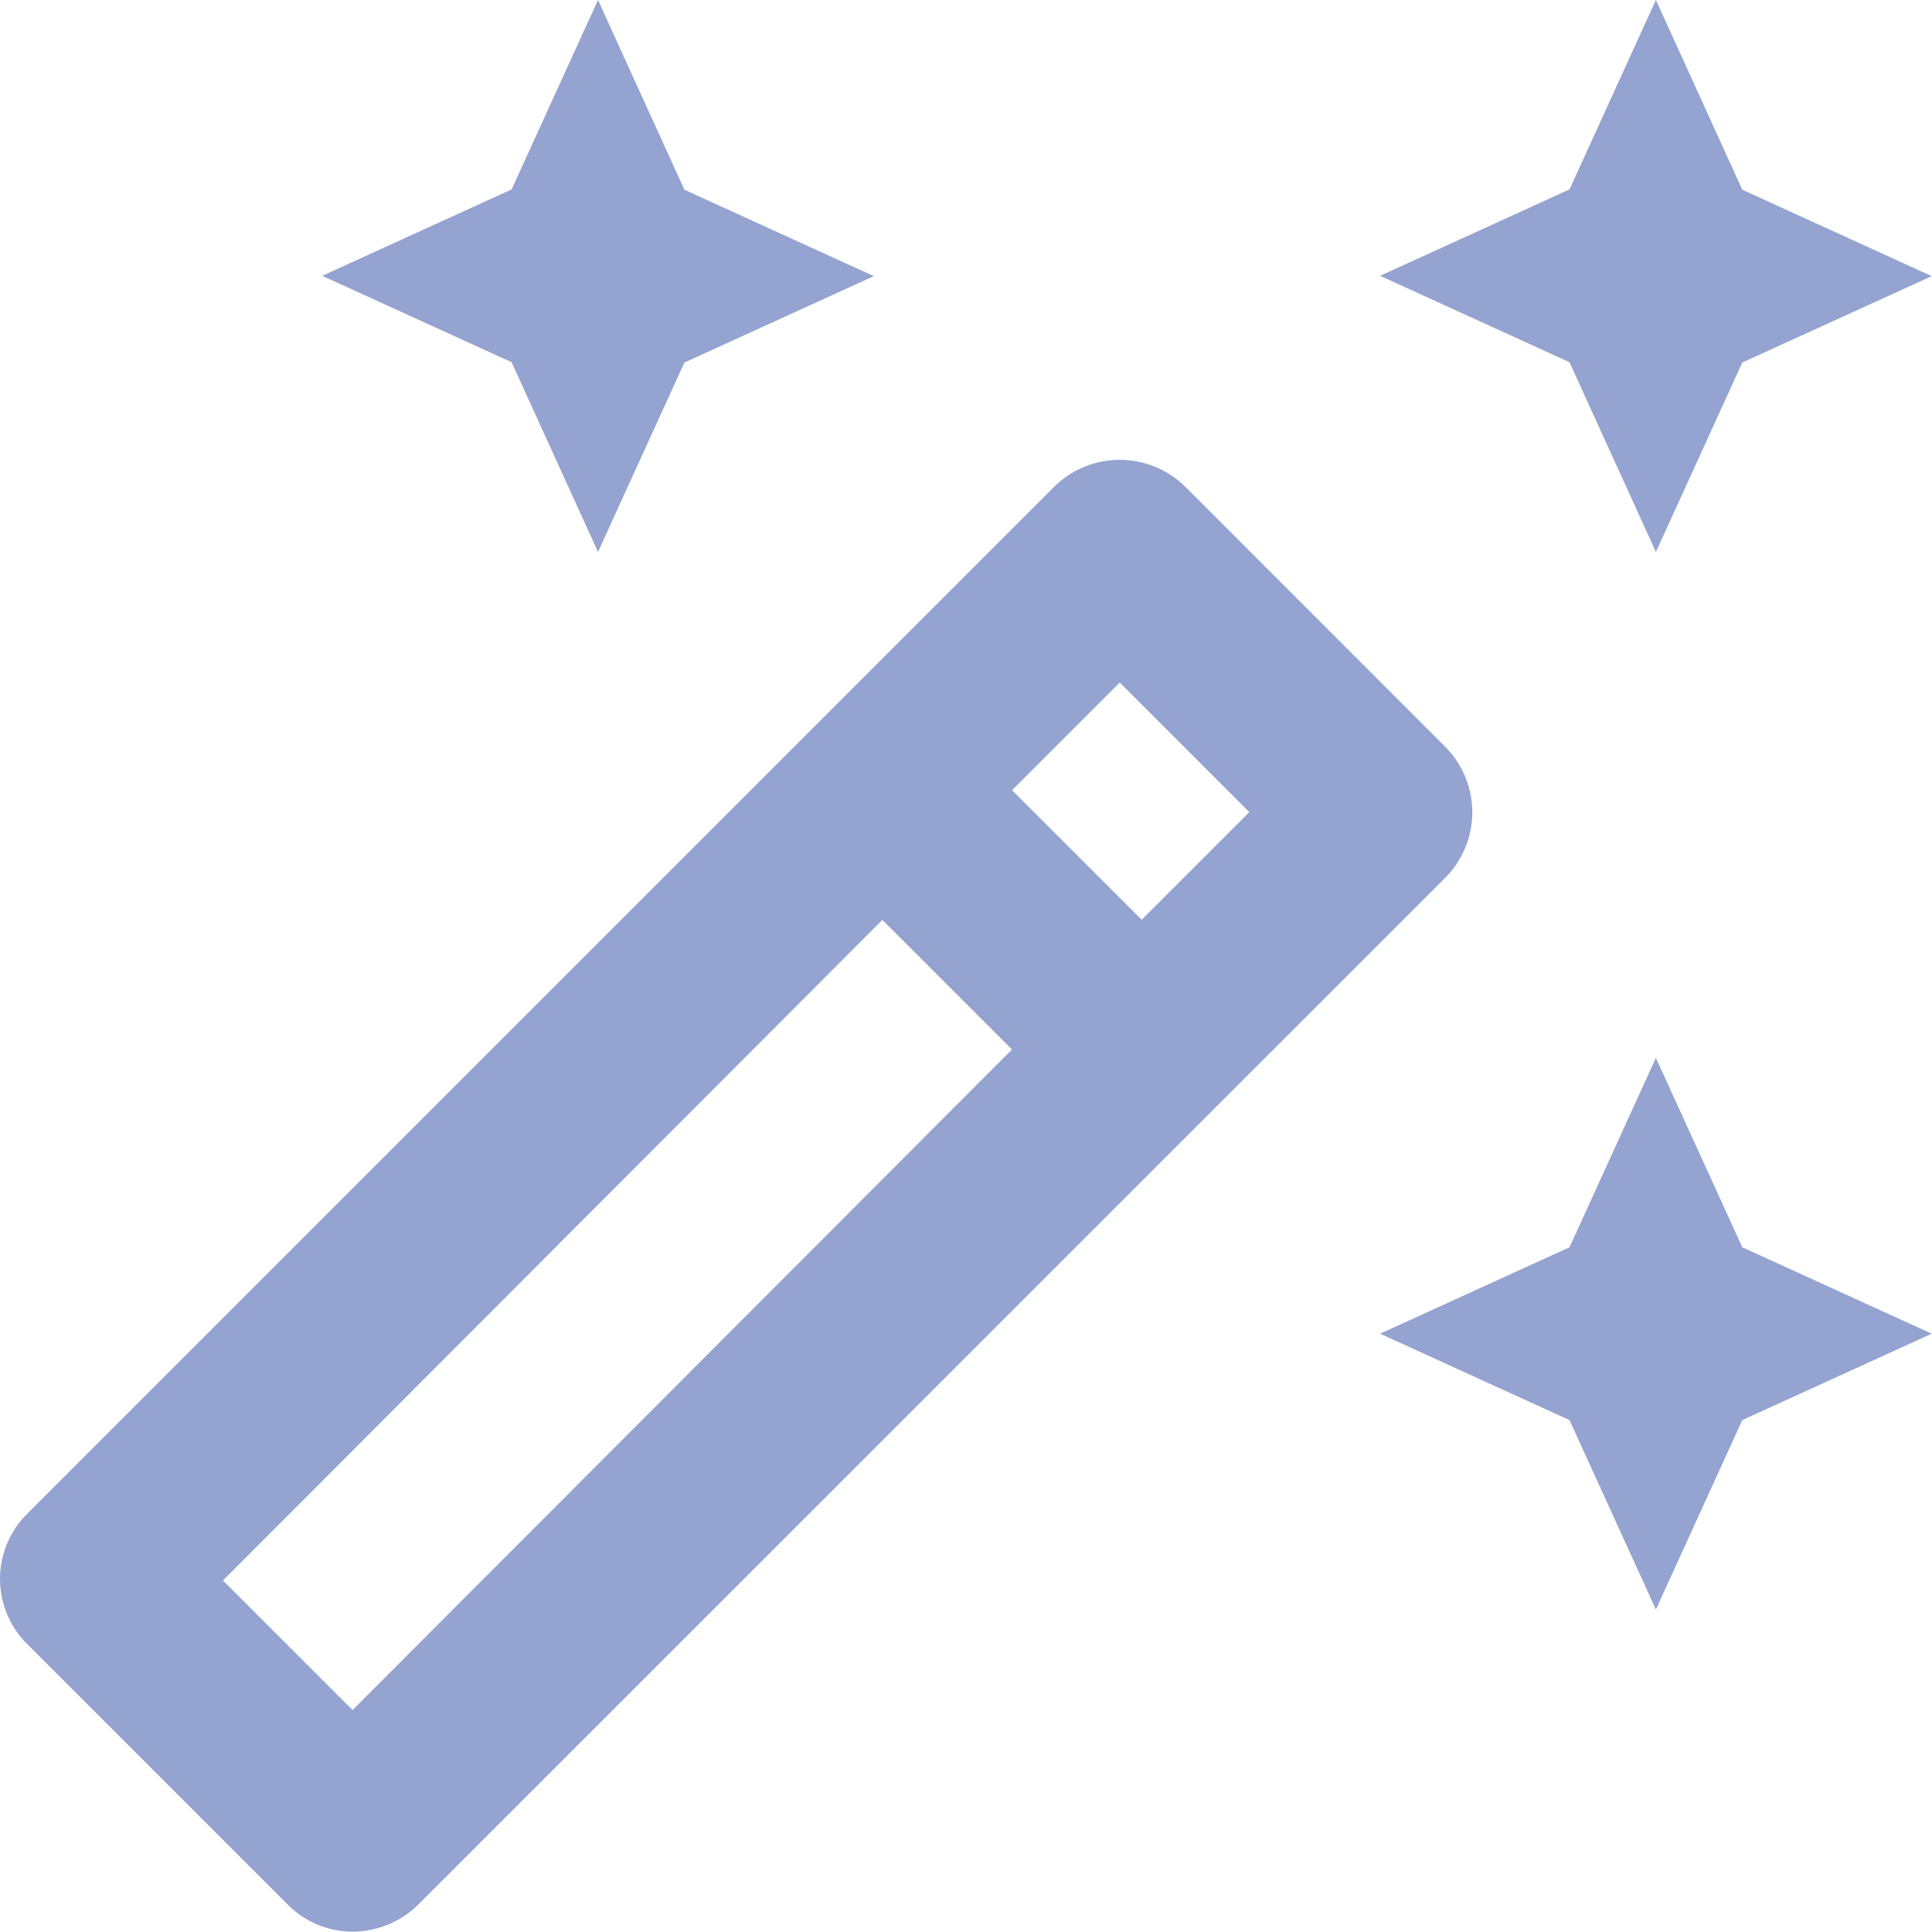
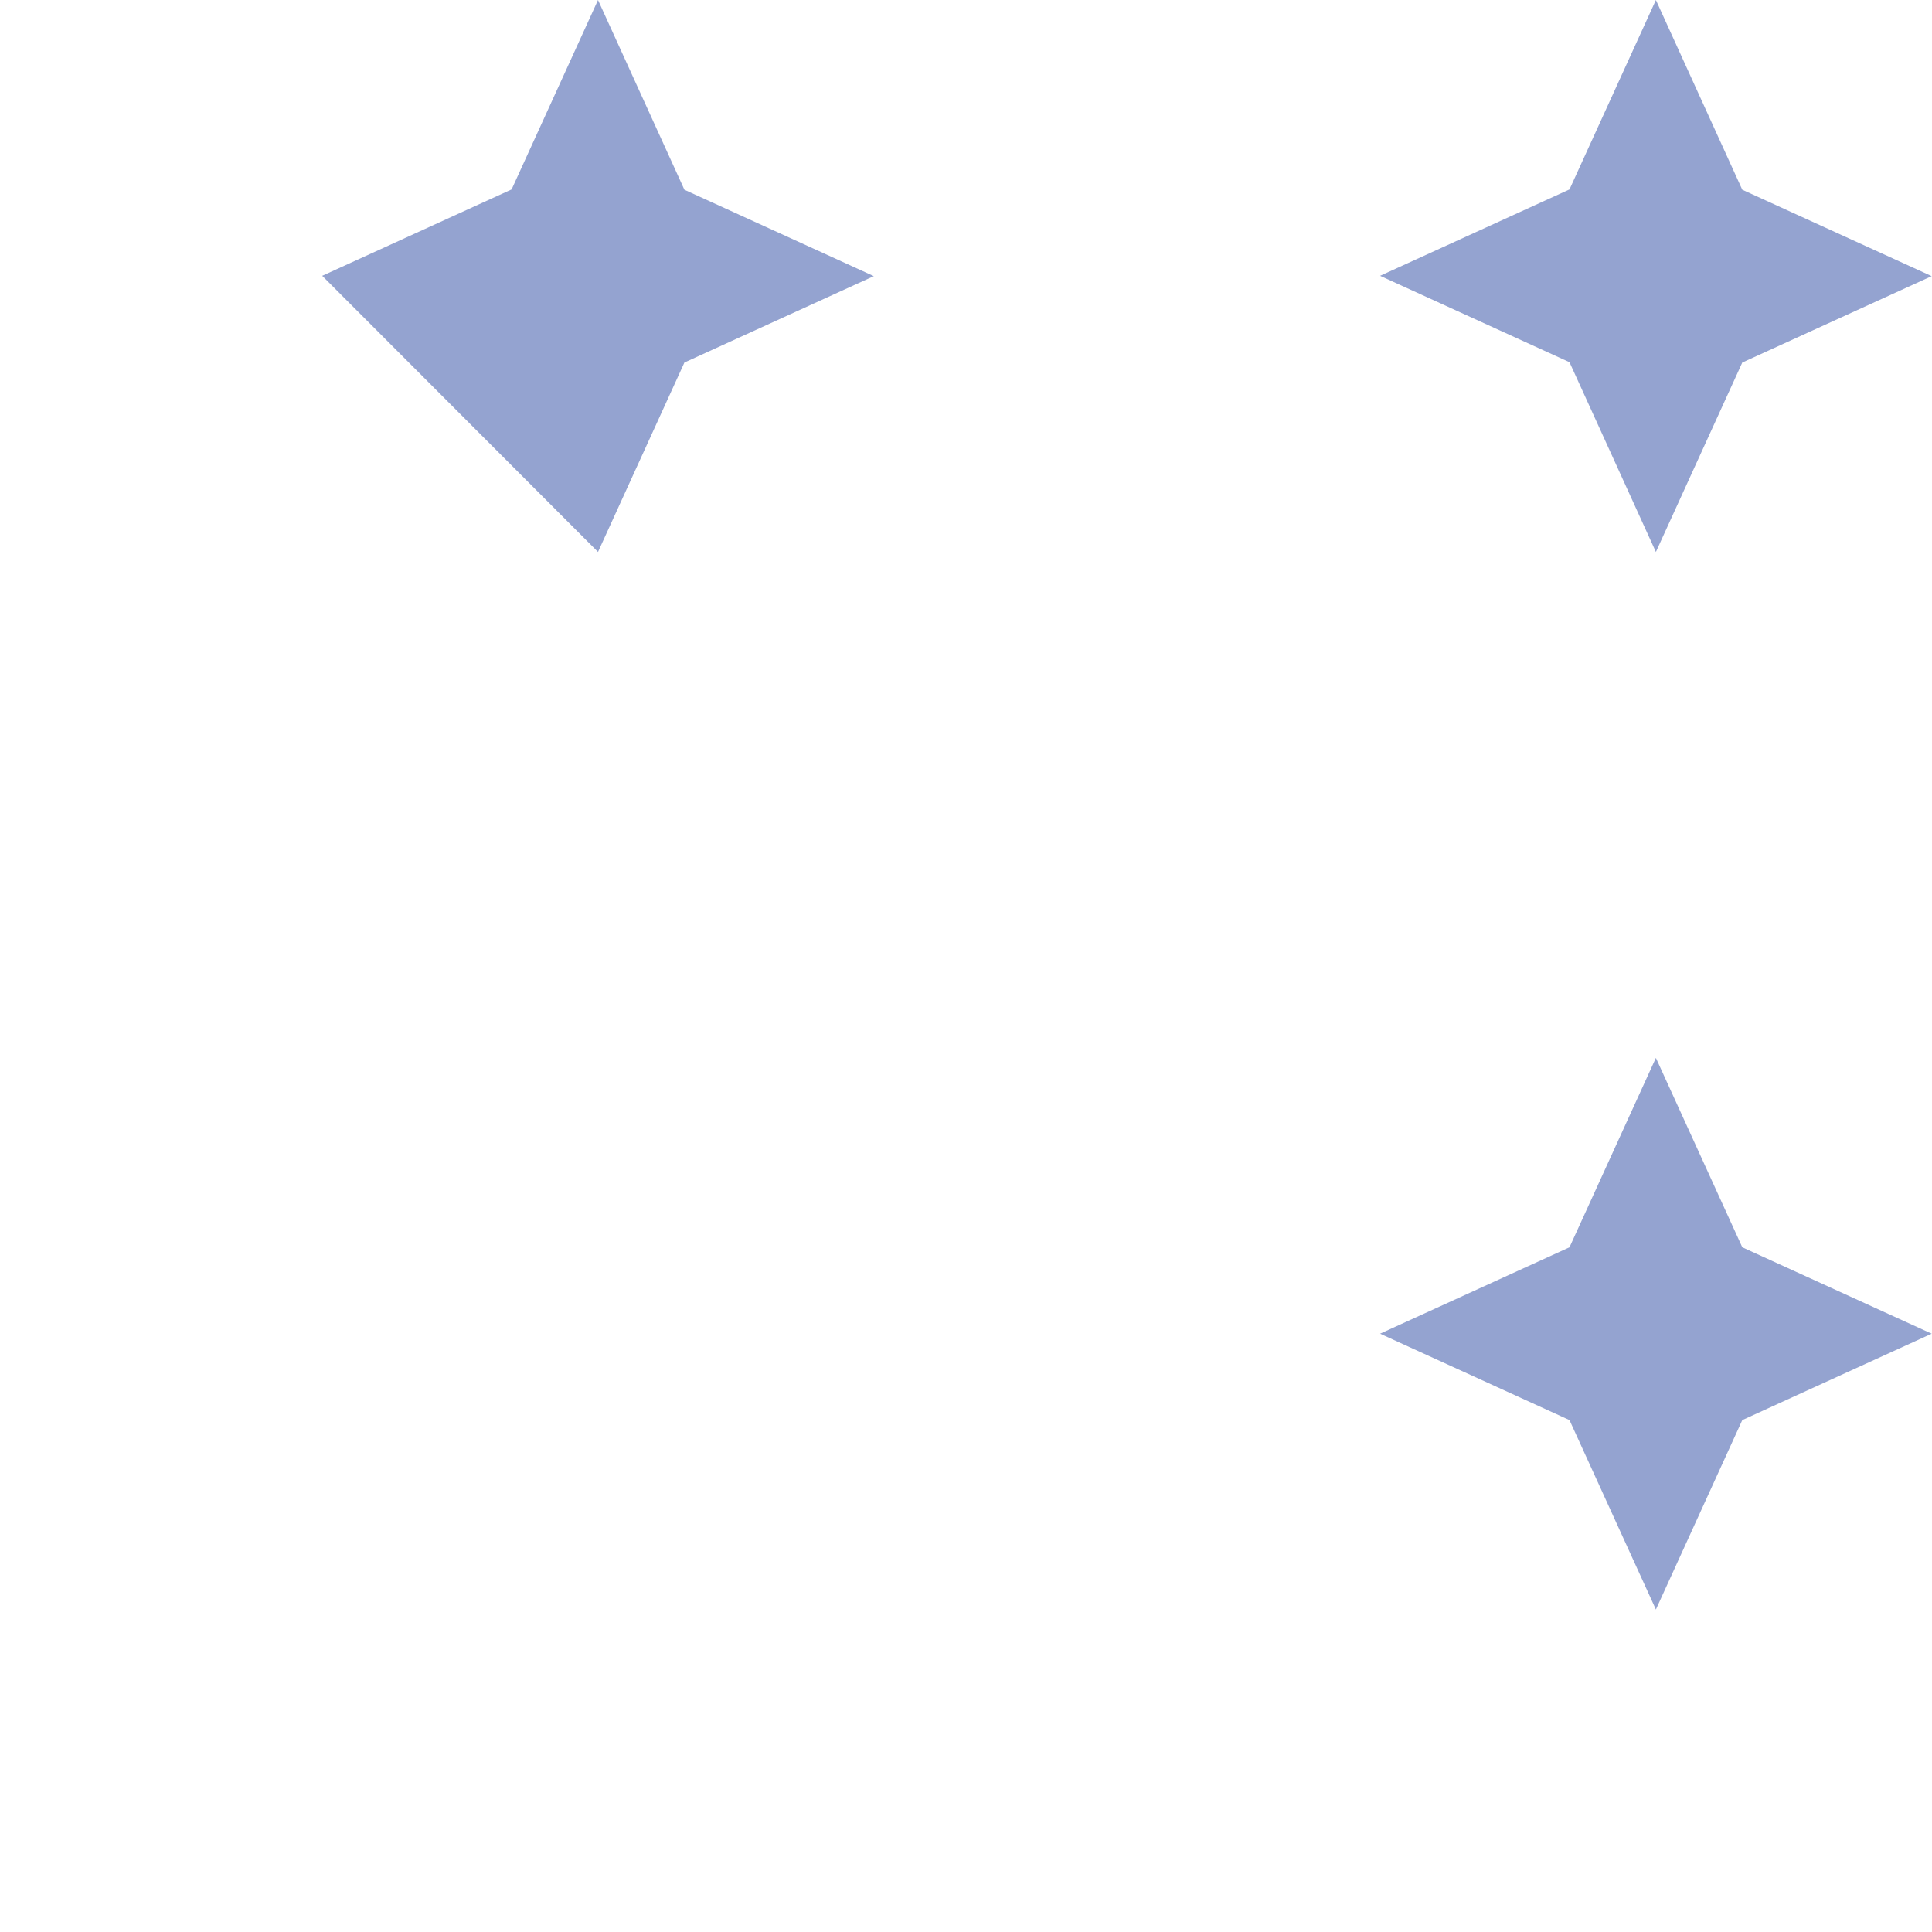
<svg xmlns="http://www.w3.org/2000/svg" width="58.14" height="58.133" viewBox="0 0 58.14 58.133">
  <g transform="translate(-5.53 -2.919)">
    <path d="M25.3,12.5l-2.6,5.7L17,20.8l5.7,2.6,2.6,5.7,2.6-5.7,5.7-2.6-5.7-2.6Z" transform="translate(30.061 22.254)" fill="#94a3d0" />
    <path d="M25.3,17.61l2.6-5.7,5.7-2.6-5.7-2.6L25.3,1,22.7,6.7,17,9.3l5.7,2.6Z" transform="translate(30.061 1.919)" fill="#94a3d0" />
-     <path d="M13.8,17.61l2.6-5.7,5.7-2.6-5.7-2.6L13.8,1,11.2,6.7,5.5,9.3l5.7,2.6Z" transform="translate(9.726 1.919)" fill="#94a3d0" />
-     <path d="M45.494,14.637,37.66,6.8a2.807,2.807,0,0,0-3.931,0L2.807,37.724a2.757,2.757,0,0,0,0,3.9l7.834,7.834a2.748,2.748,0,0,0,1.965.83,2.836,2.836,0,0,0,1.965-.8L45.494,18.568A2.79,2.79,0,0,0,45.494,14.637Zm-9.8-1.938,3.9,3.9-3.239,3.239-3.9-3.9ZM12.607,43.621l-3.9-3.9L28.552,19.841l3.9,3.9Z" transform="translate(3.532 10.76)" fill="#94a3d0" />
+     <path d="M13.8,17.61l2.6-5.7,5.7-2.6-5.7-2.6L13.8,1,11.2,6.7,5.5,9.3Z" transform="translate(9.726 1.919)" fill="#94a3d0" />
  </g>
</svg>